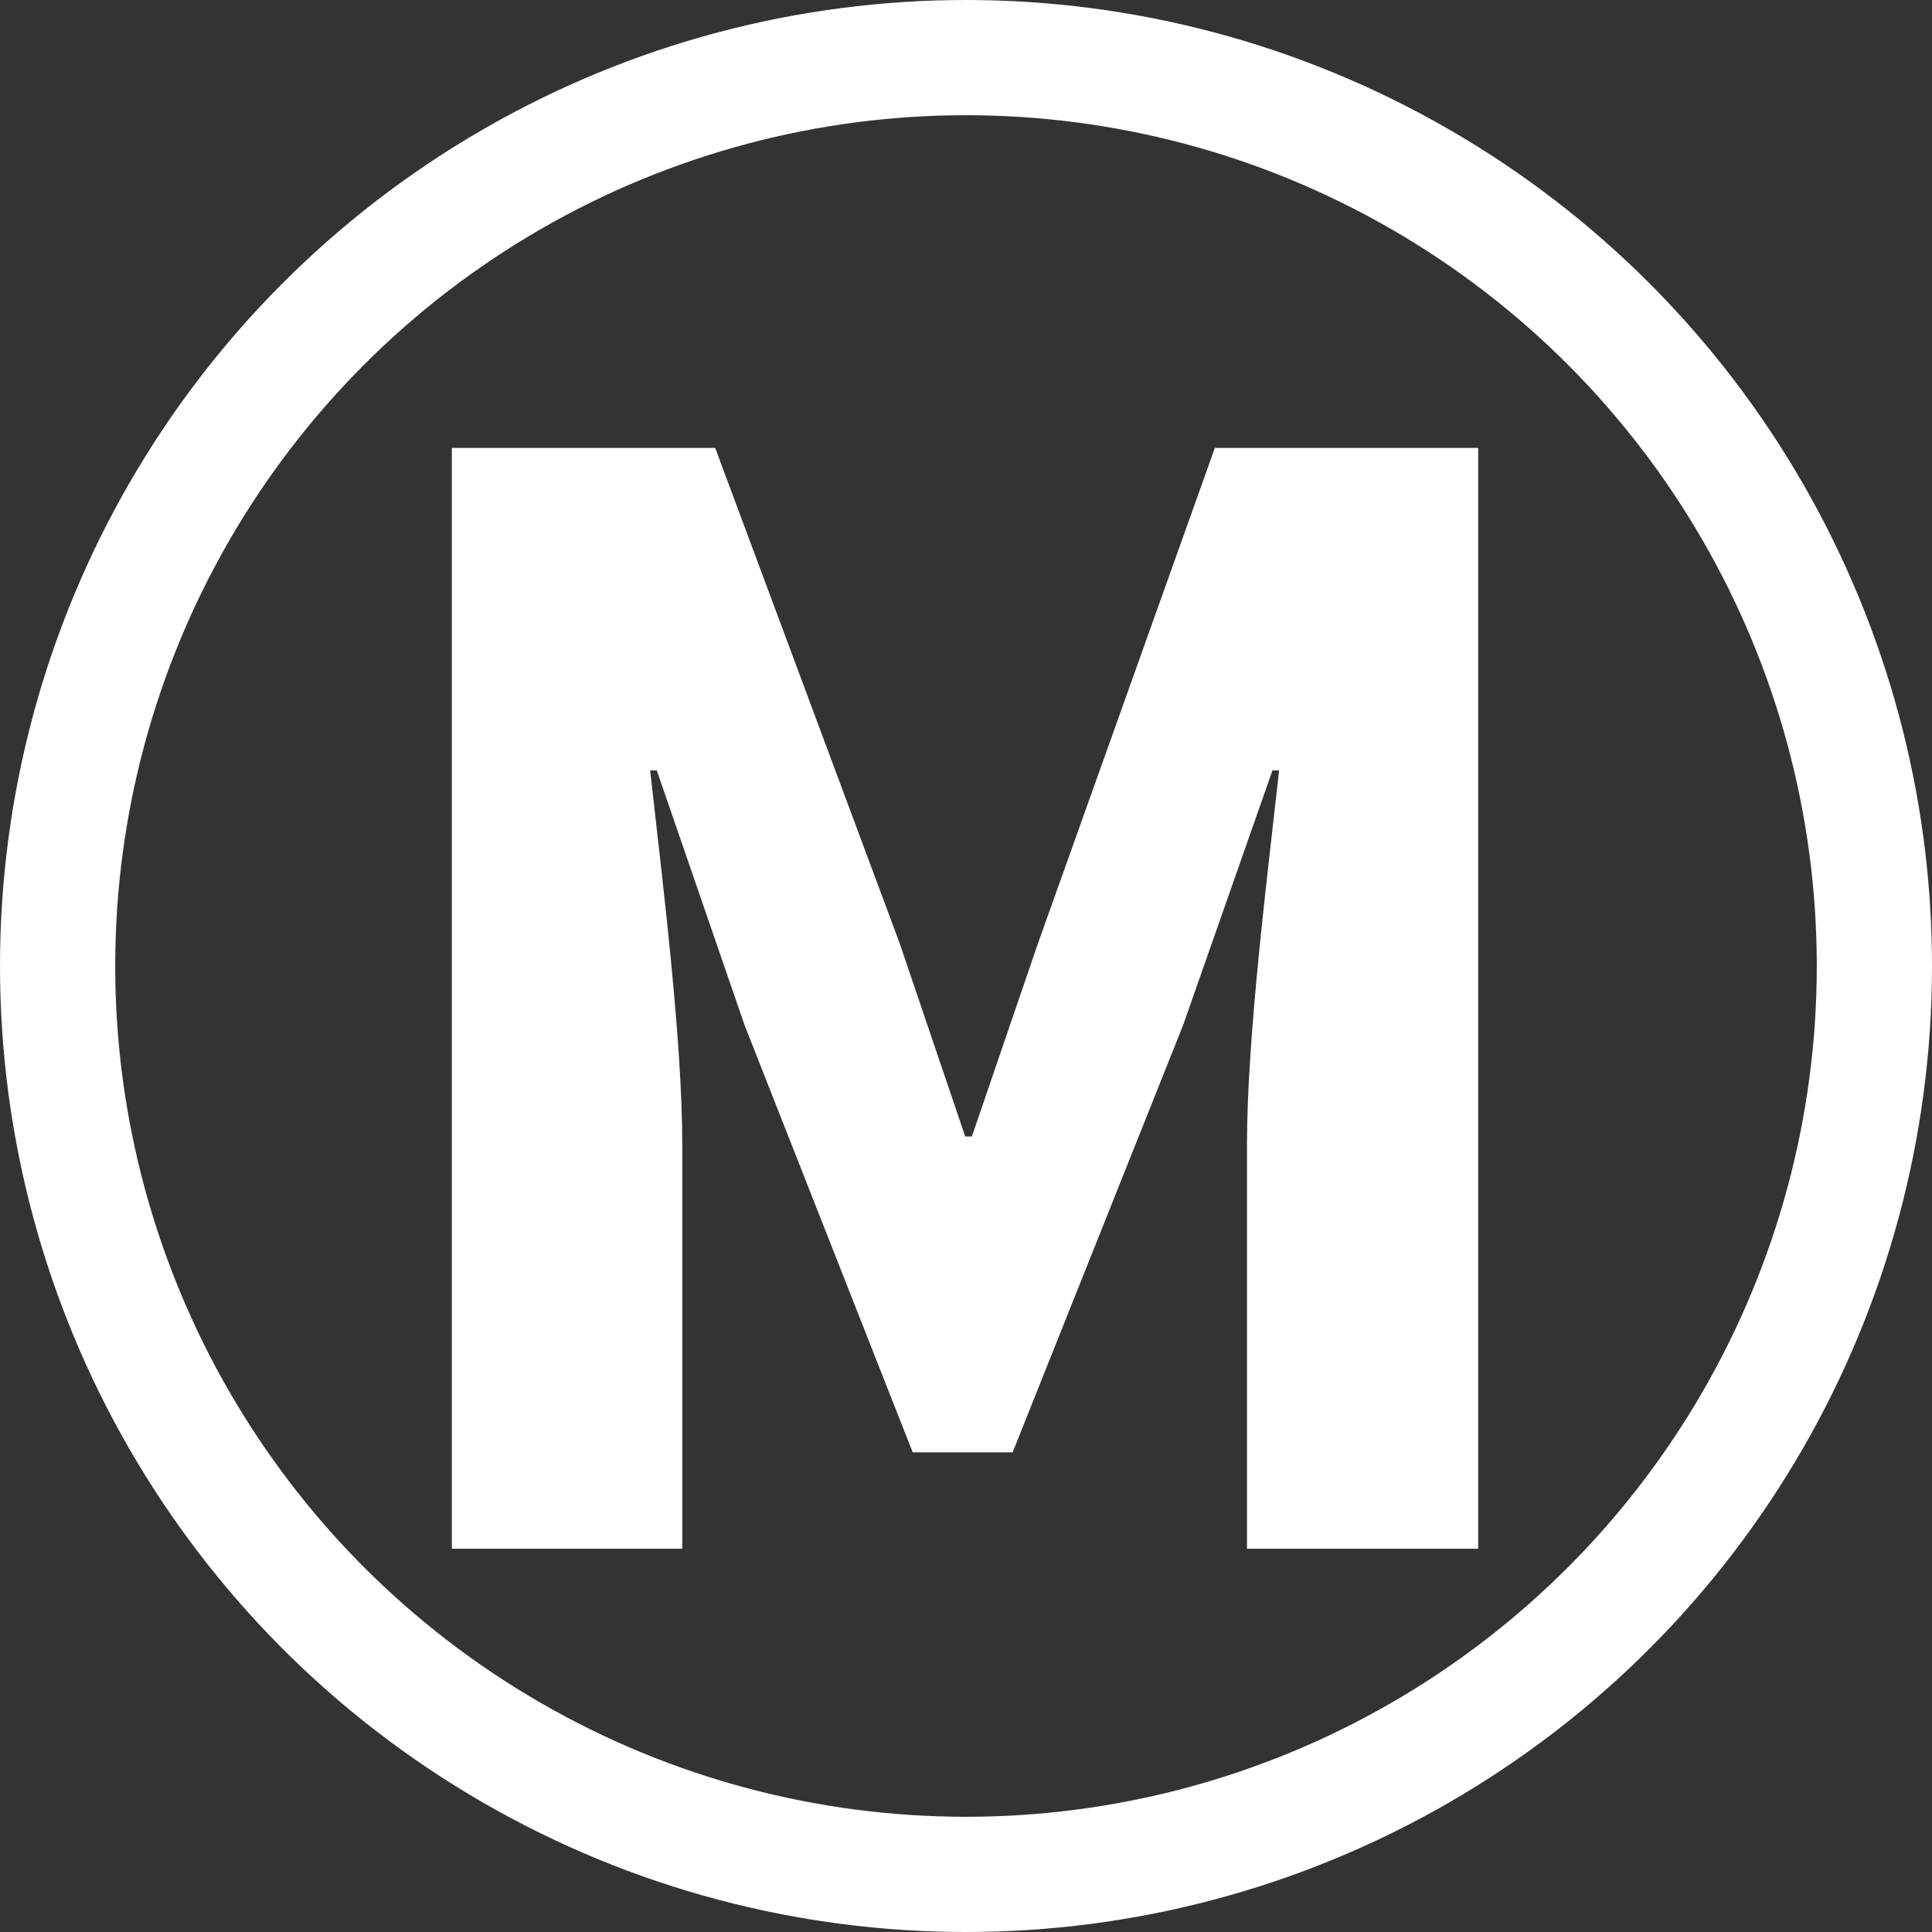
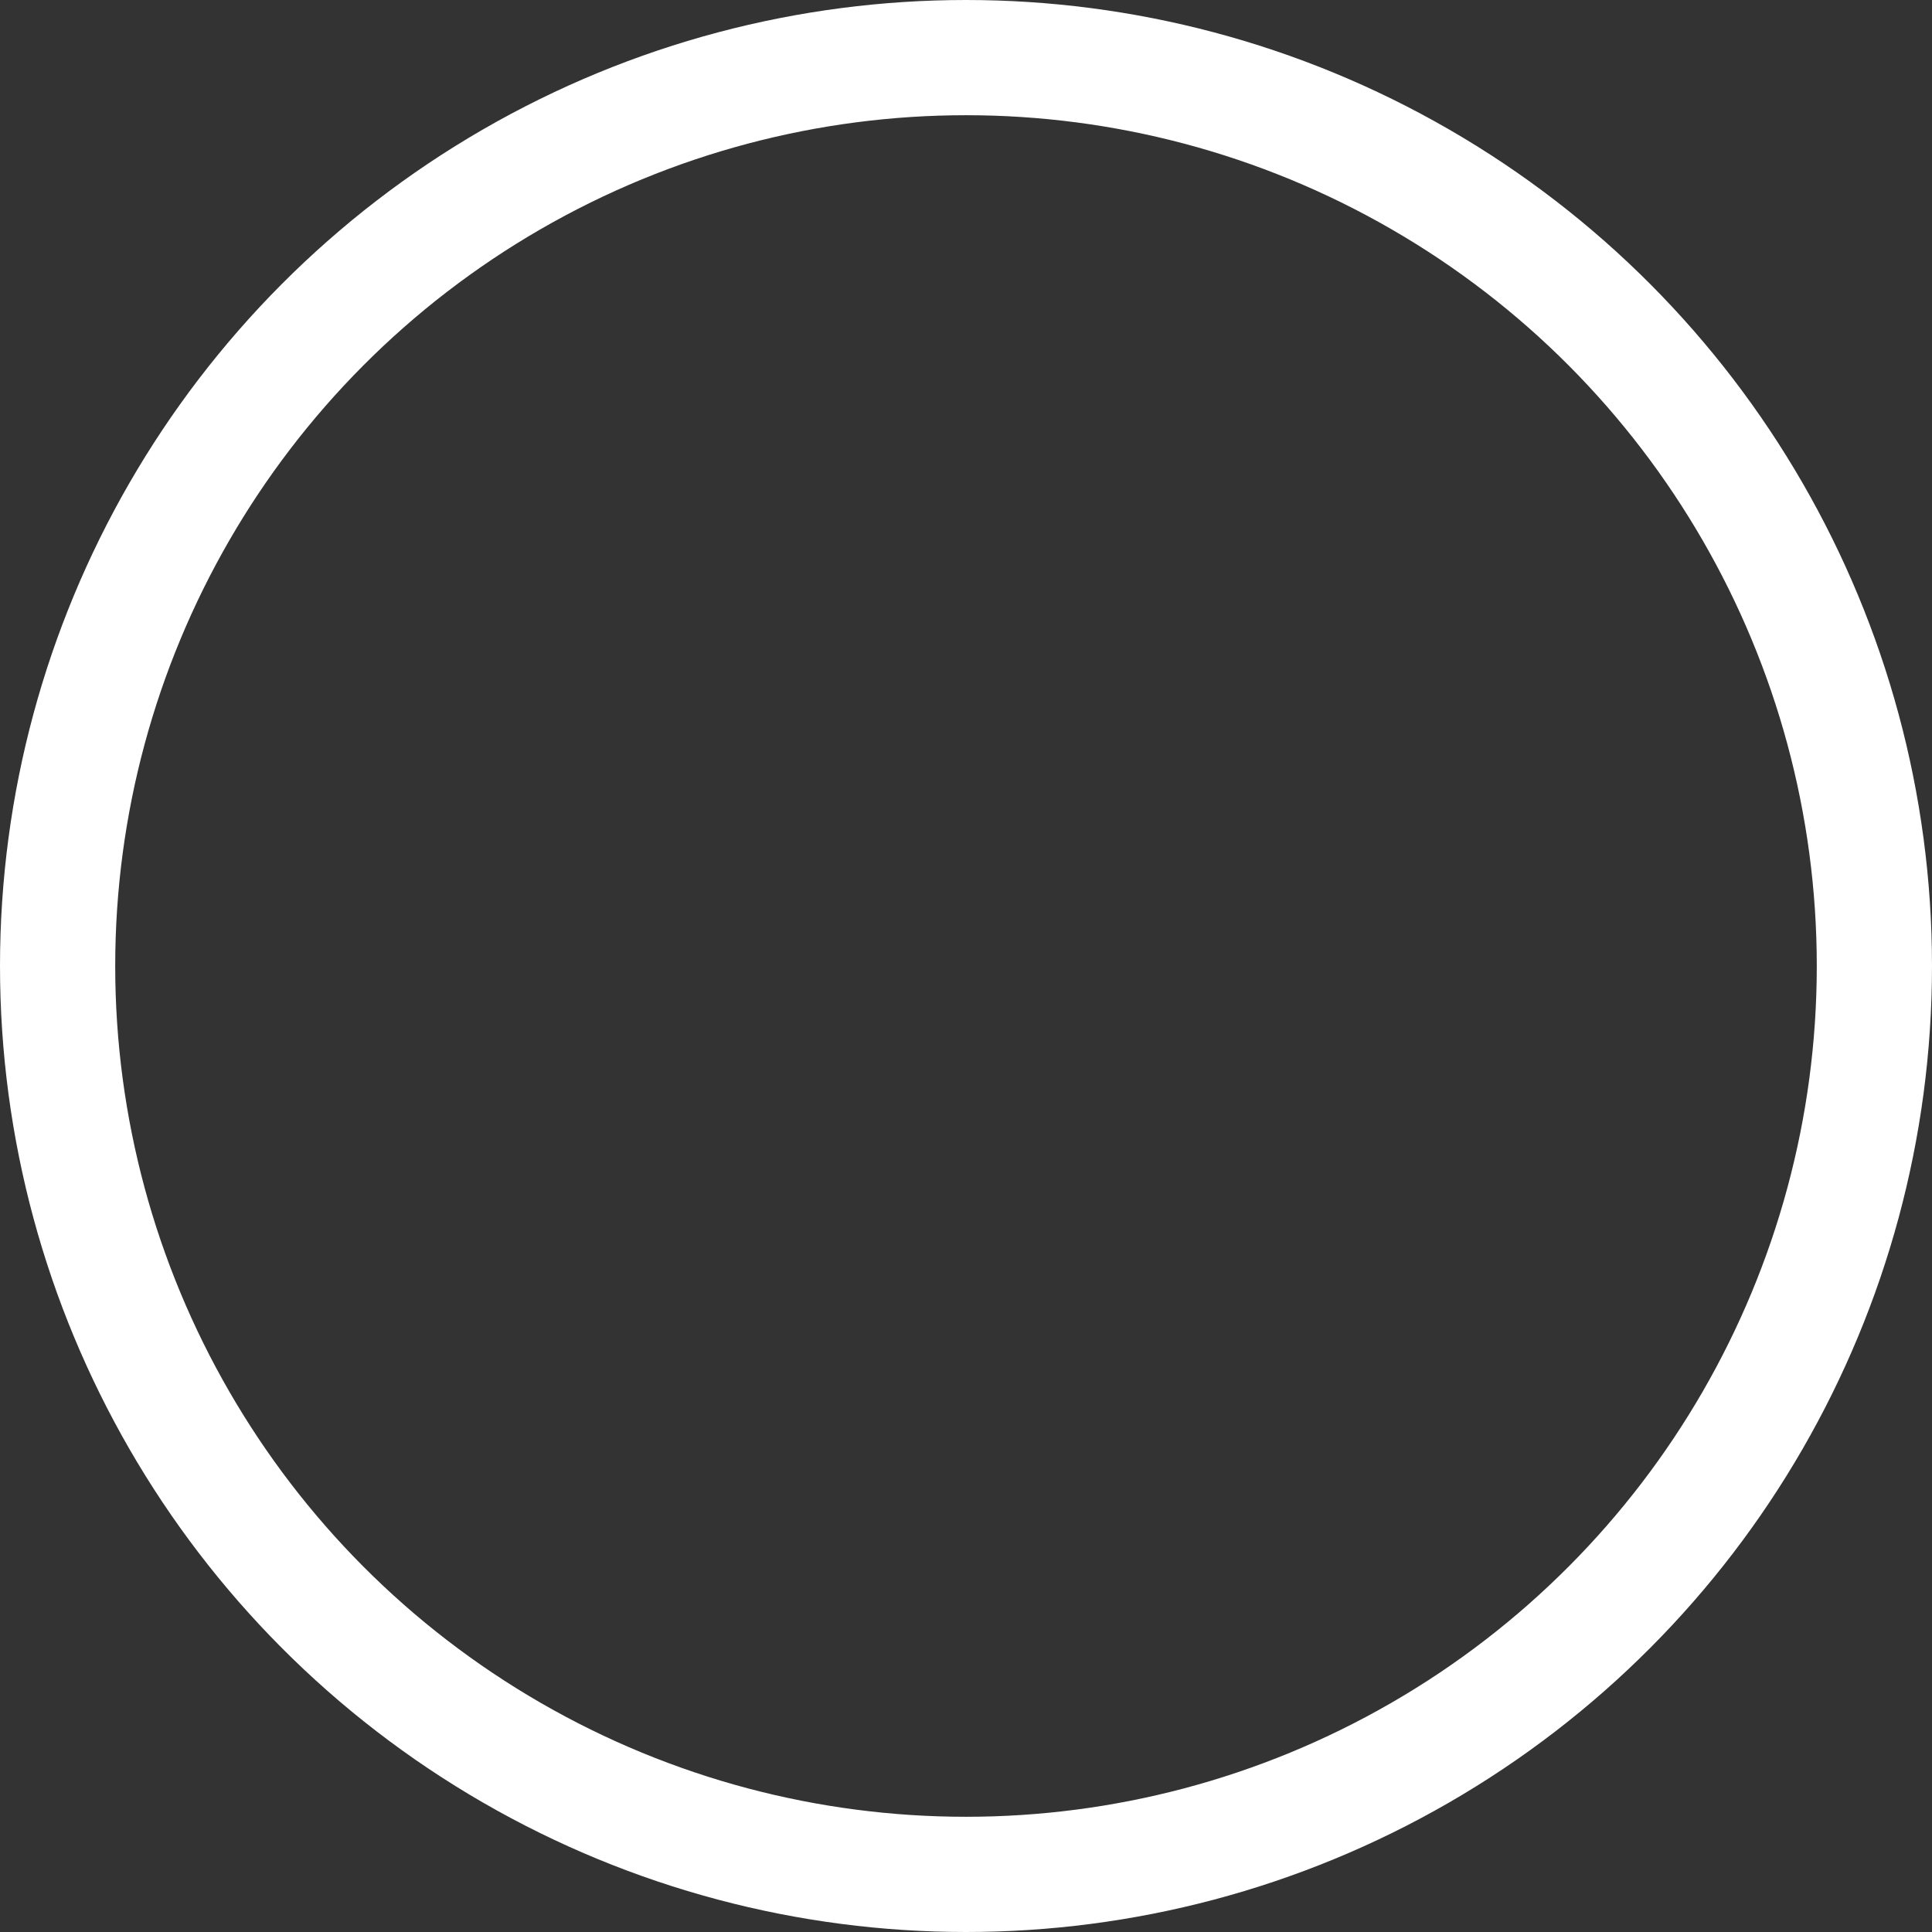
<svg xmlns="http://www.w3.org/2000/svg" viewBox="0 0 49.3 49.3">
  <rect x="0" y="0" width="49.3" height="49.3" fill="#333333" stroke="none" />
  <defs>
    <style>.cls-1{fill:#fff;}.cls-2{fill:none;stroke:#fff;stroke-miterlimit:10;stroke-width:2.94px;}</style>
  </defs>
  <title>Fichier 1</title>
  <g id="Calque_2" data-name="Calque 2">
    <g id="Calque_1-2" data-name="Calque 1">
-       <path class="cls-1" d="M11.53,11.43h6.72l4.7,12.62L24.63,29h.17l1.68-4.91L31,11.43h6.72V39.52H31.82V29.22c0-2.76.52-6.85.82-9.56h-.17l-2.28,6.5-4.35,10.9H23.29L19,26.16l-2.24-6.5h-.17c.3,2.71.82,6.81.82,9.56V39.52H11.53Z" />
      <circle class="cls-2" cx="24.65" cy="24.65" r="23.18" />
    </g>
  </g>
</svg>